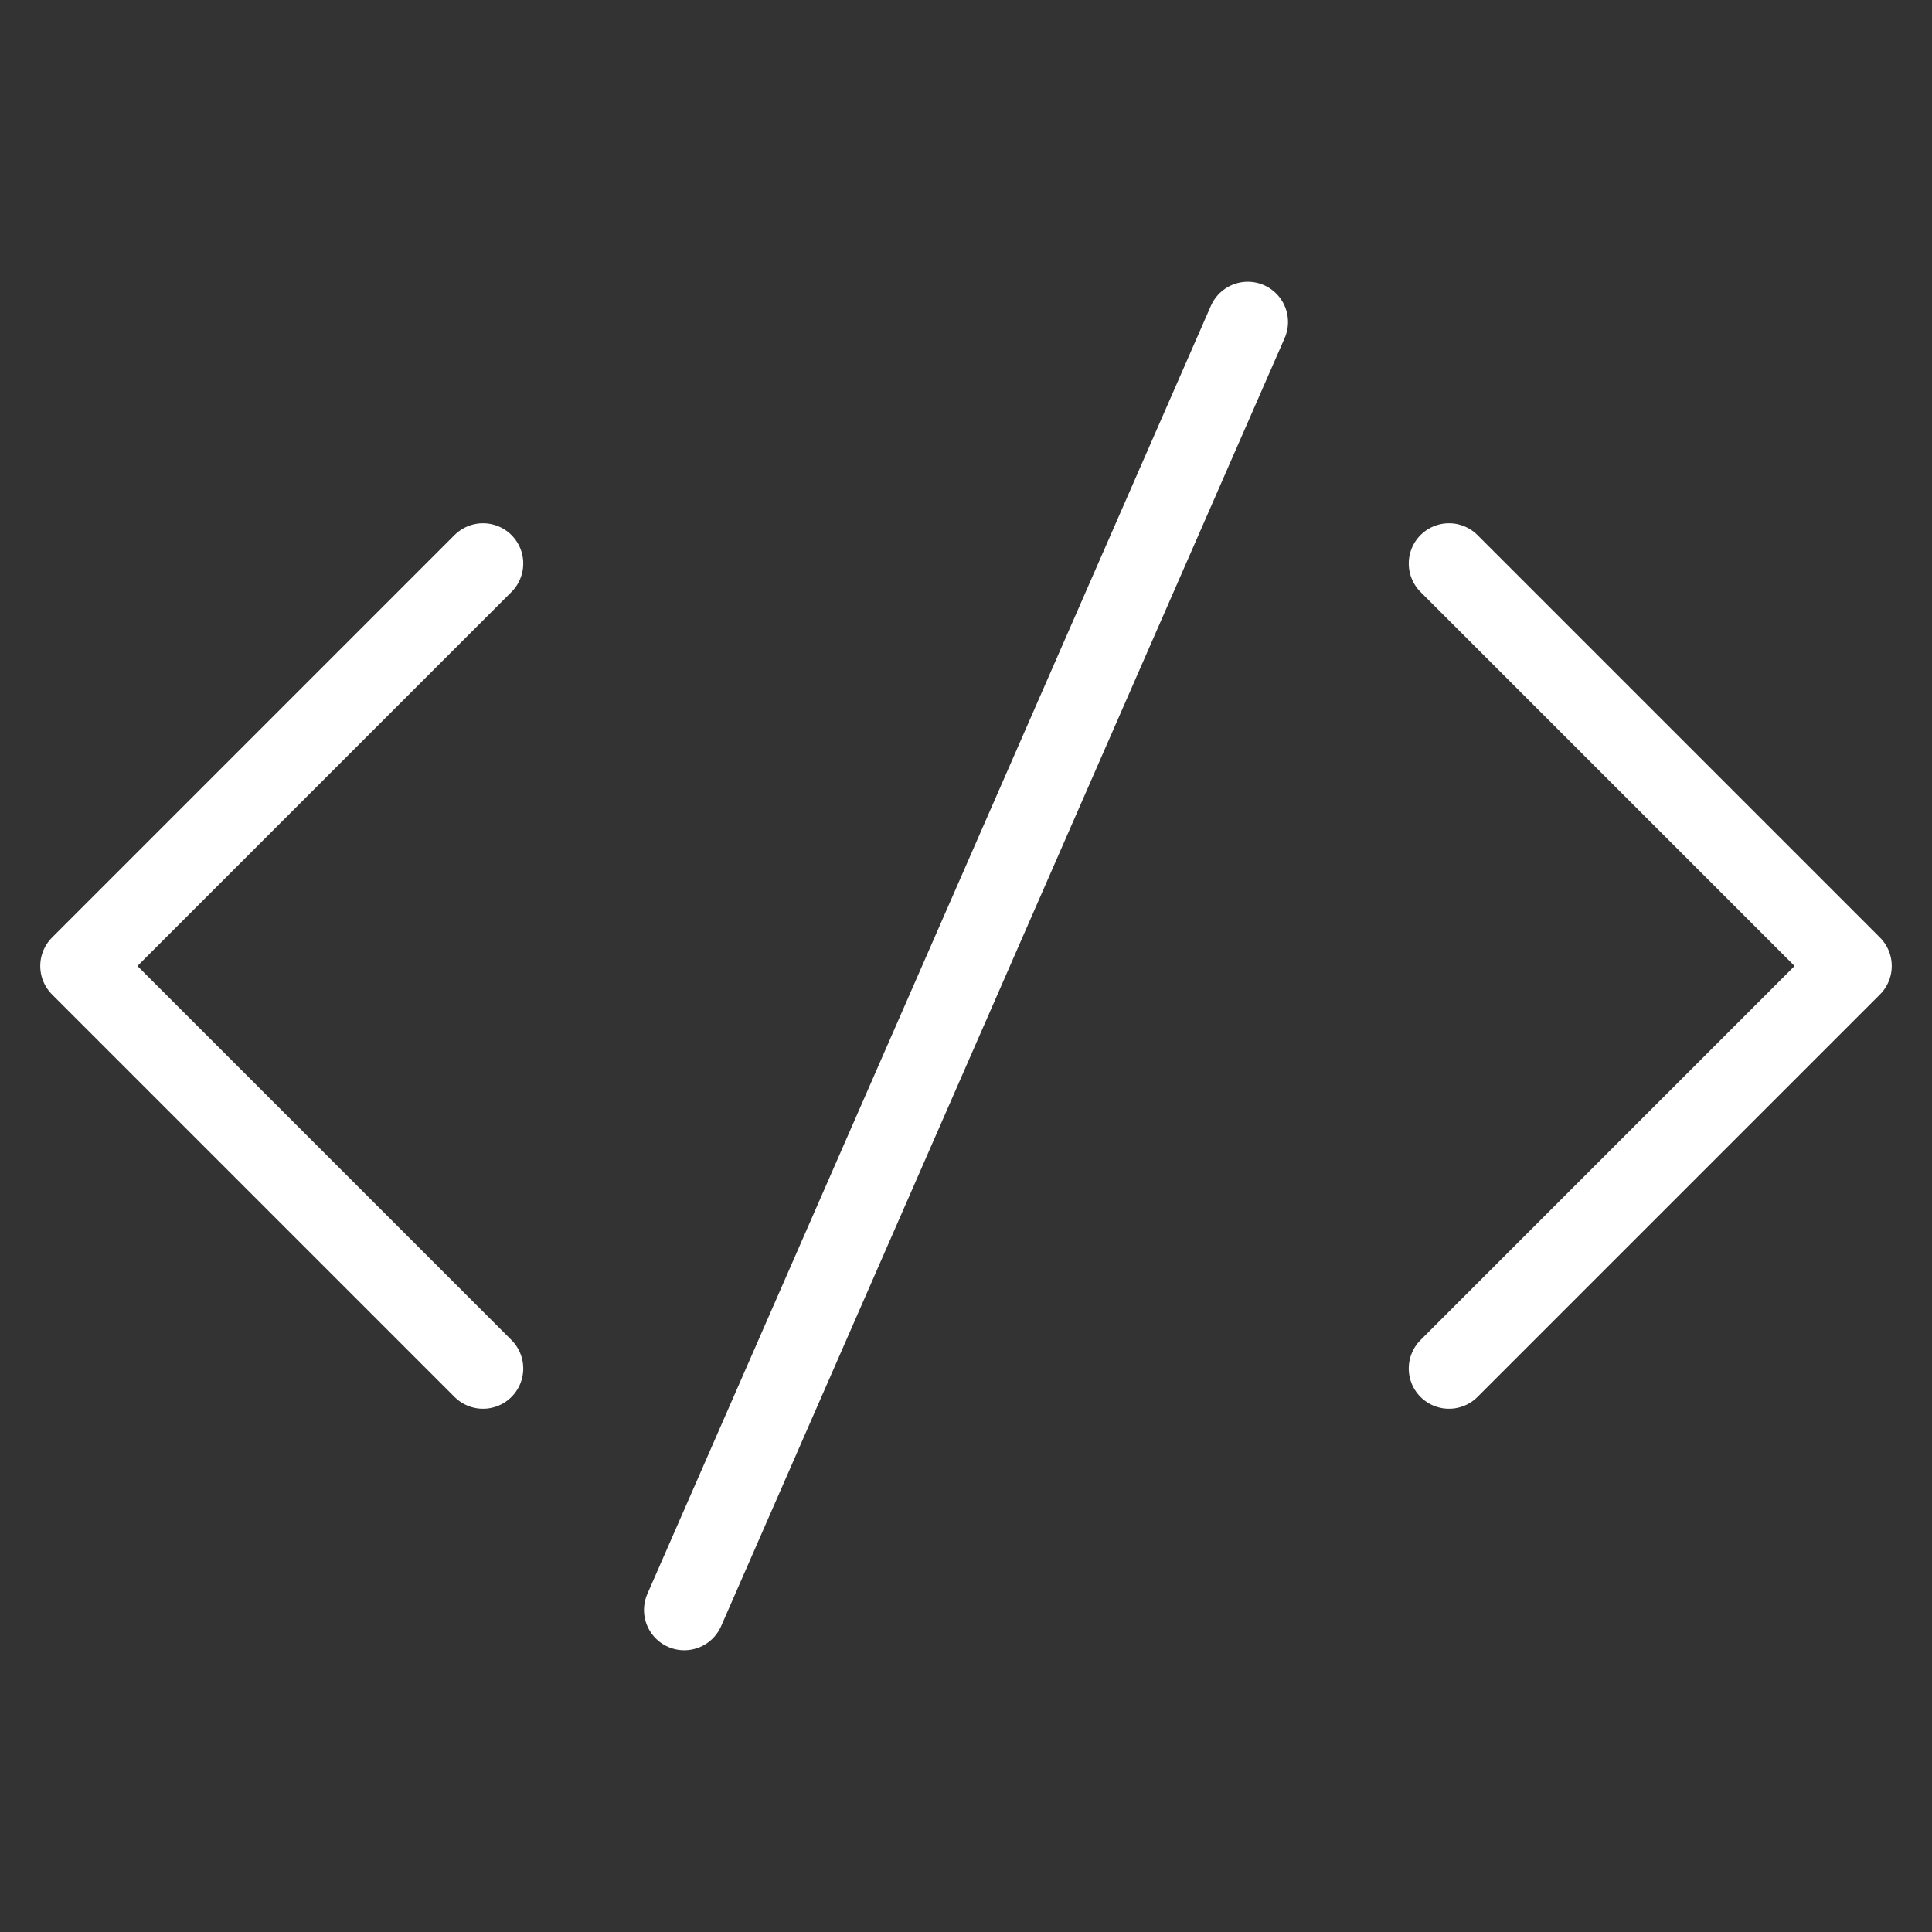
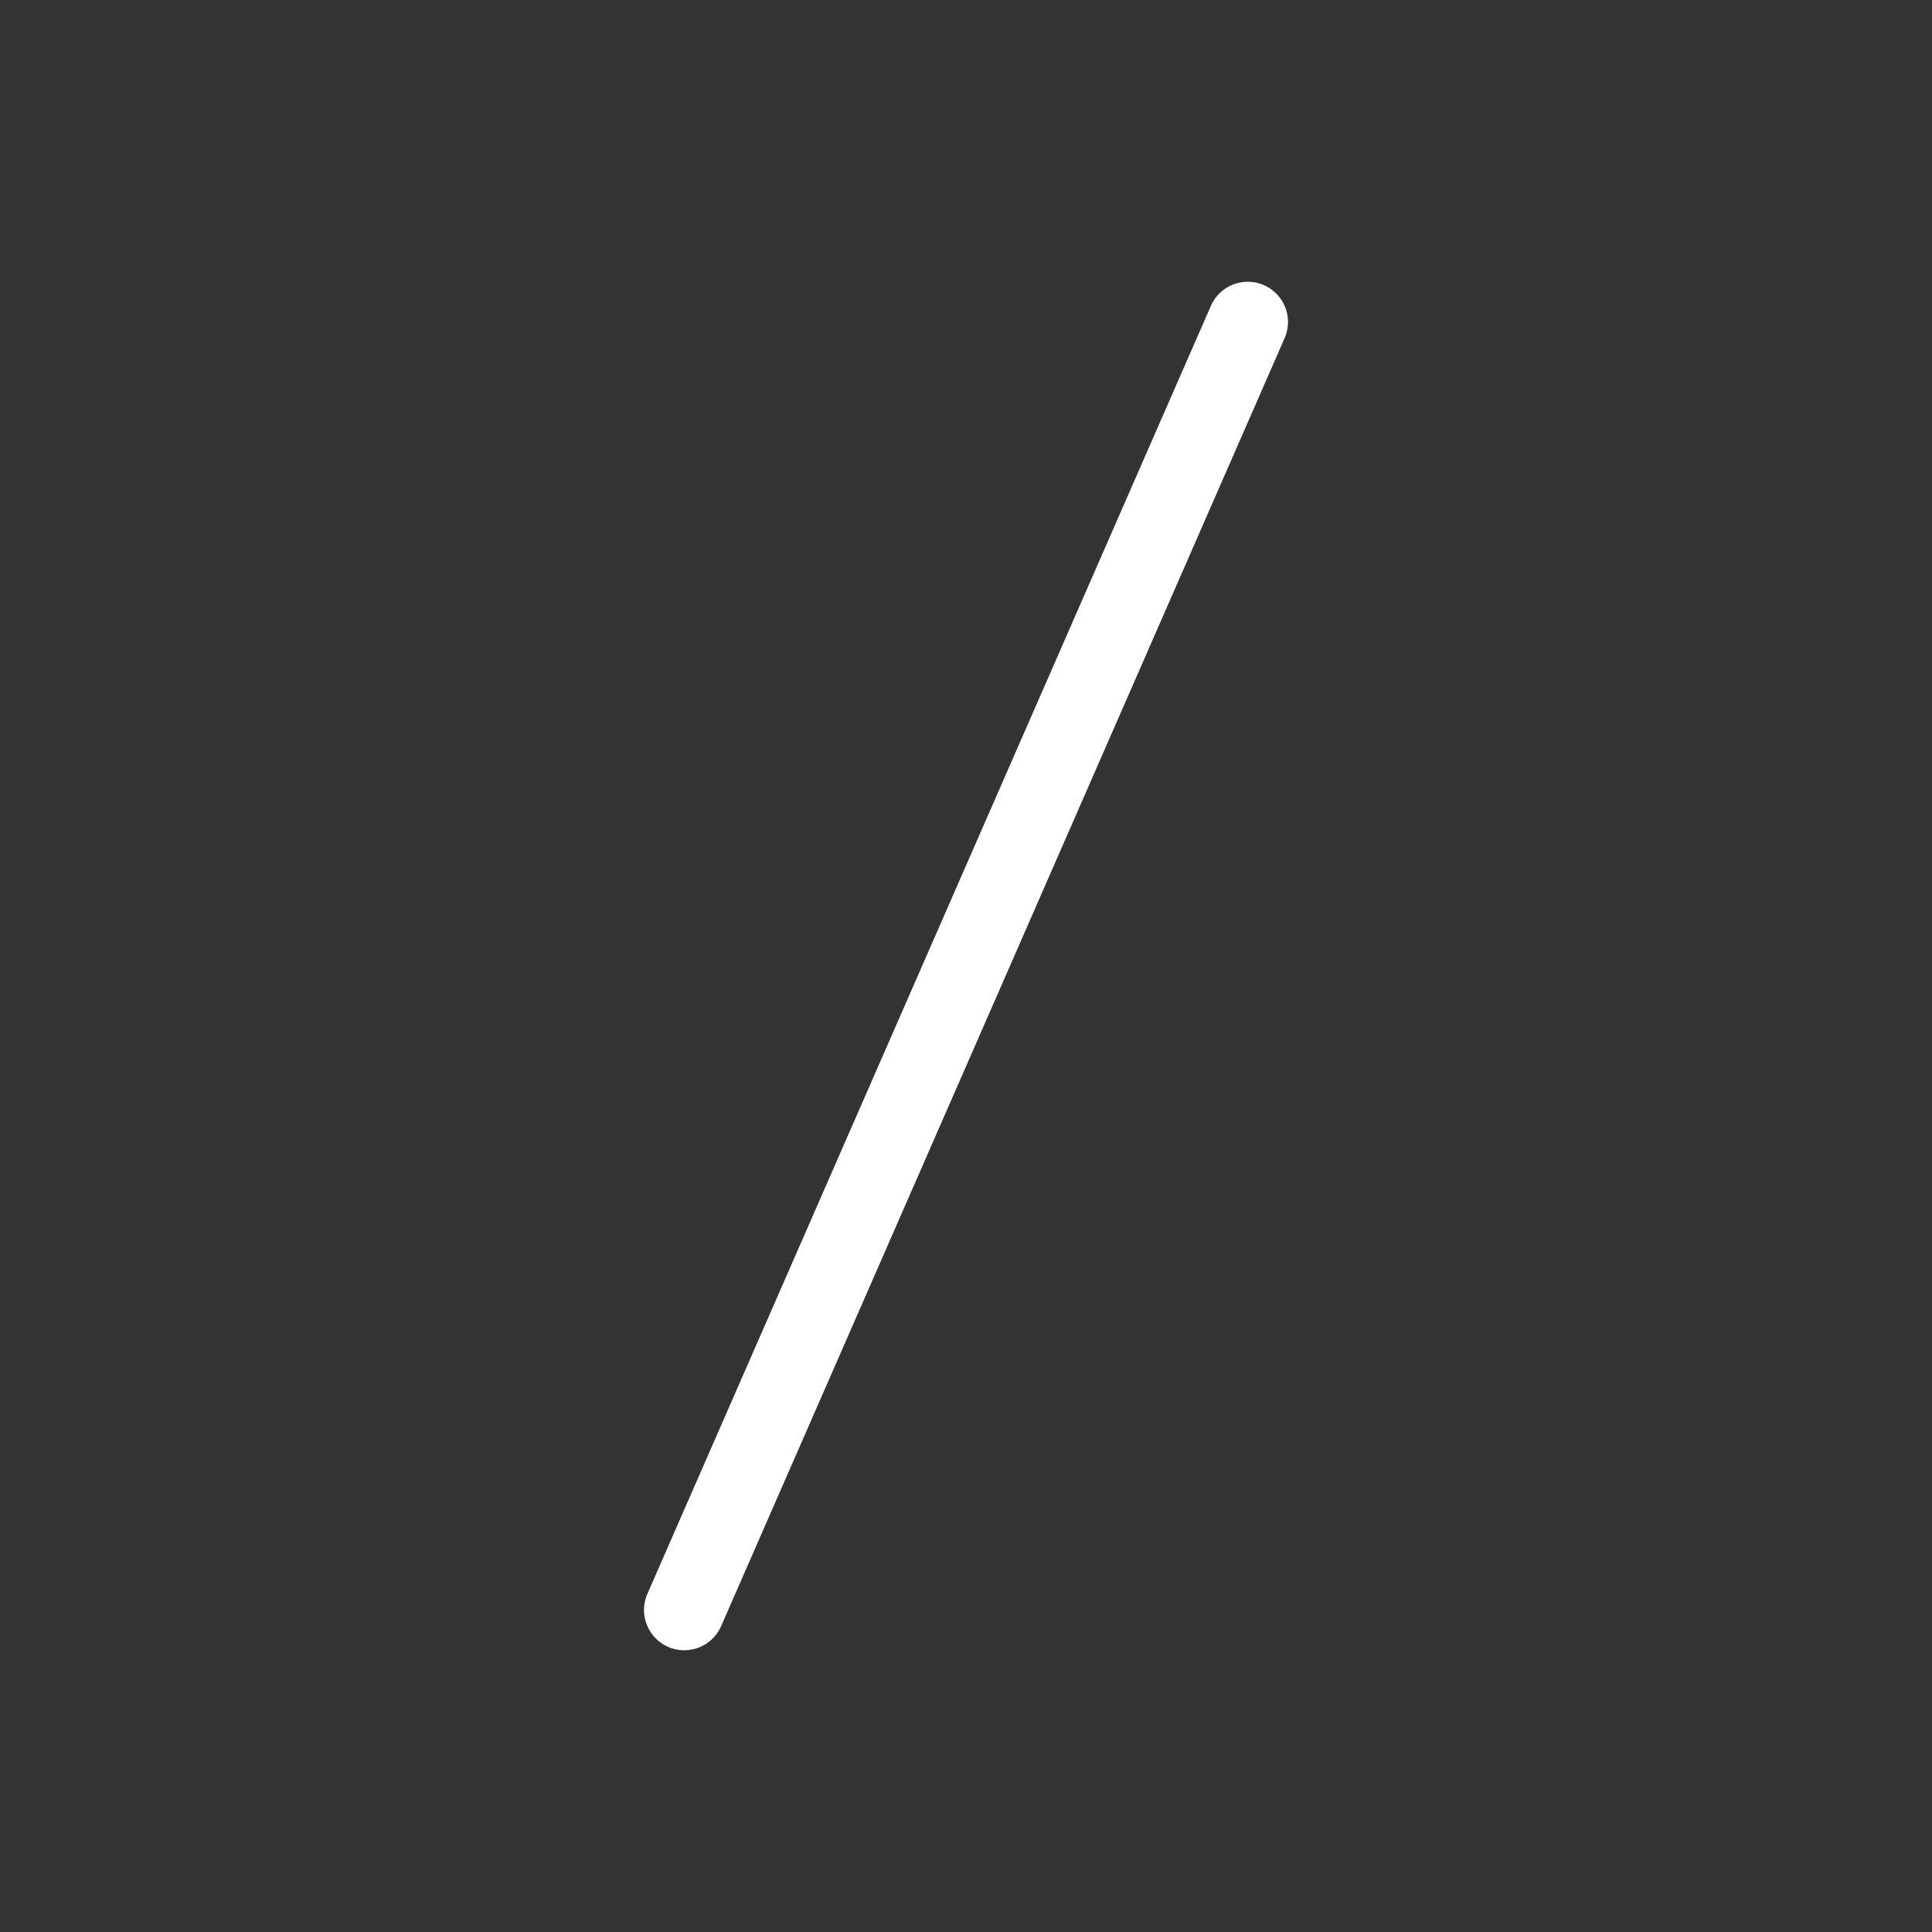
<svg xmlns="http://www.w3.org/2000/svg" id="full-s-d" width="24" height="24" viewBox="0 0 24 24">
  <rect x="0" y="0" width="24" height="24" fill="#333333" stroke="none" />
-   <rect id="Rectangle_654" data-name="Rectangle 654" width="24" height="24" fill="none" />
  <g id="Group_4638" data-name="Group 4638">
-     <rect id="Rectangle_654-2" data-name="Rectangle 654" width="24" height="24" fill="none" />
    <g id="code-2" transform="translate(1 4)">
-       <path id="Path_2227" data-name="Path 2227" d="M6,7,1,12l5,5" transform="translate(-1 -4)" fill="none" stroke="#fff" stroke-linecap="round" stroke-linejoin="round" stroke-miterlimit="10" stroke-width="1" />
-       <path id="Path_2228" data-name="Path 2228" d="M18,17l5-5L18,7" transform="translate(-1 -4)" fill="none" stroke="#fff" stroke-linecap="round" stroke-linejoin="round" stroke-miterlimit="10" stroke-width="1" />
      <path id="Path_2229" data-name="Path 2229" d="M8.5,20l7-16" transform="translate(-1 -4)" fill="none" stroke="#fff" stroke-linecap="round" stroke-miterlimit="10" stroke-width="1" />
    </g>
  </g>
</svg>